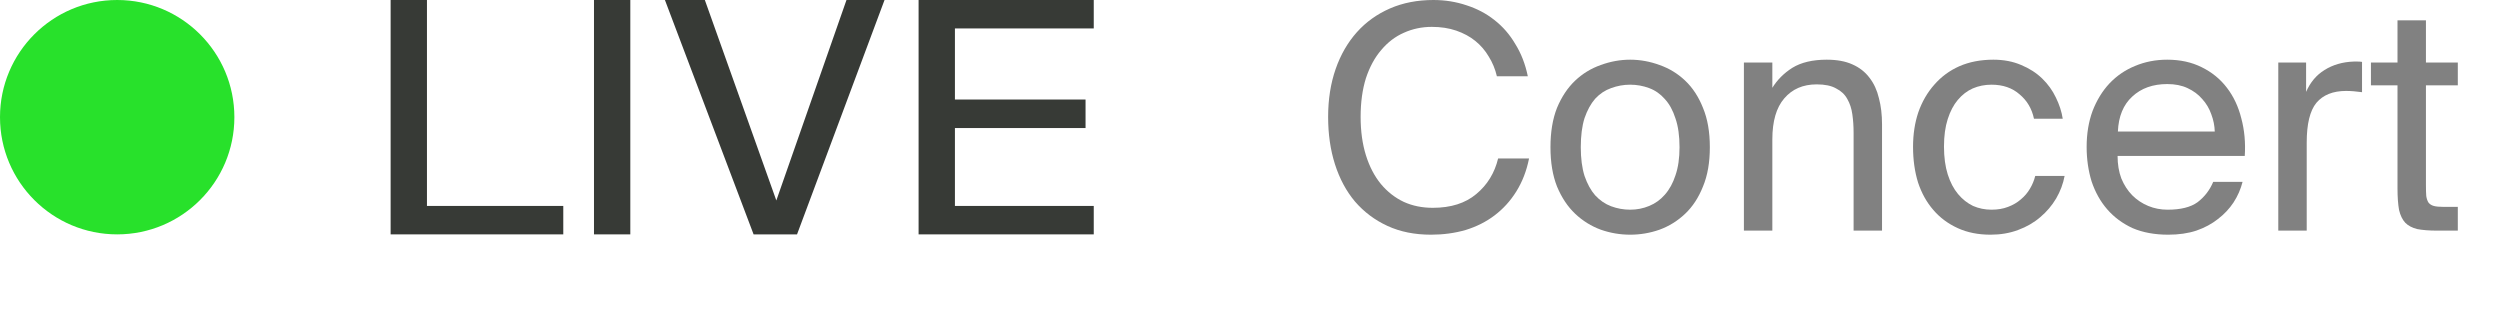
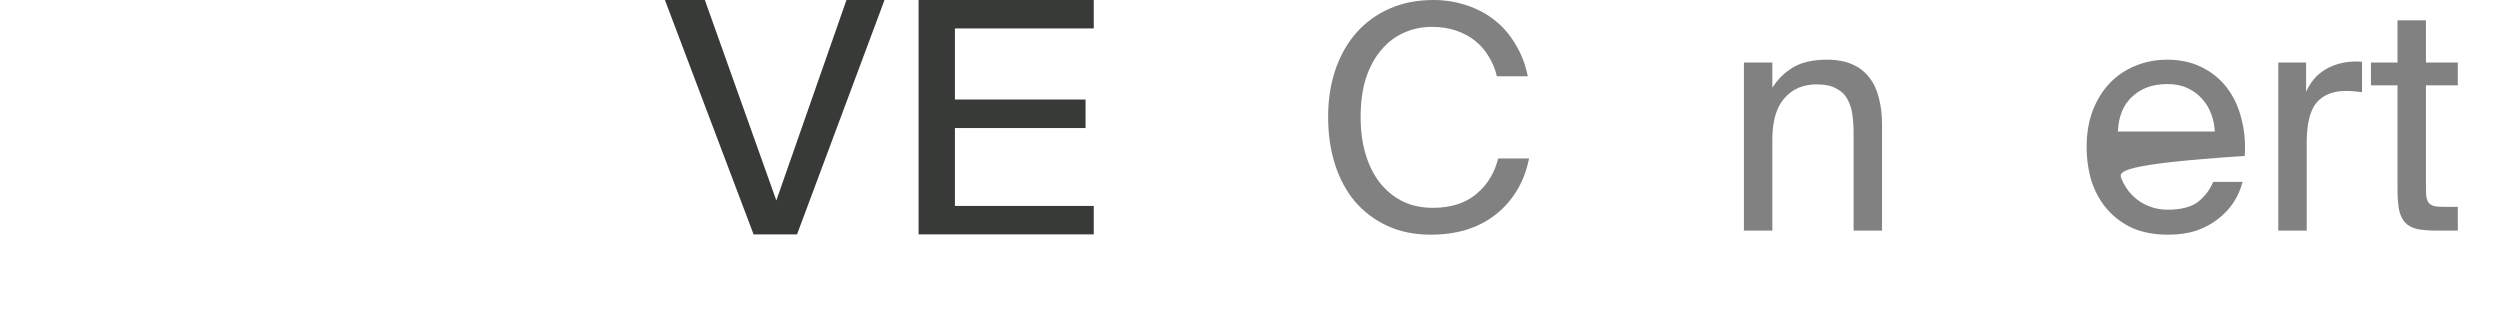
<svg xmlns="http://www.w3.org/2000/svg" width="32" height="4" viewBox="0 0 32 4" fill="none">
-   <path d="M5.465 2.636H7.21V3H5V0H5.465V2.636Z" fill="#373A36" />
-   <path d="M8.068 3H7.603V0H8.068V3Z" fill="#373A36" />
  <path d="M9.022 0L9.937 2.566L10.835 0H11.322L10.202 3H9.646L8.511 0H9.022Z" fill="#373A36" />
  <path d="M11.758 0H14V0.364H12.223V1.274H13.895V1.639H12.223V2.636H14V3H11.758V0Z" fill="#373A36" />
  <path d="M19.572 2.028C19.54 2.188 19.485 2.329 19.408 2.452C19.333 2.572 19.241 2.673 19.132 2.756C19.023 2.839 18.899 2.901 18.76 2.944C18.621 2.984 18.473 3.004 18.316 3.004C18.108 3.004 17.923 2.967 17.76 2.892C17.597 2.817 17.459 2.713 17.344 2.58C17.232 2.447 17.147 2.288 17.088 2.104C17.029 1.92 17 1.717 17 1.496C17 1.272 17.032 1.068 17.096 0.884C17.16 0.7 17.251 0.543 17.368 0.412C17.485 0.281 17.627 0.18 17.792 0.108C17.957 0.036 18.143 0 18.348 0C18.497 0 18.639 0.023 18.772 0.068C18.905 0.111 19.024 0.173 19.128 0.256C19.235 0.339 19.324 0.441 19.396 0.564C19.471 0.684 19.524 0.821 19.556 0.976H19.16C19.139 0.885 19.104 0.801 19.056 0.724C19.011 0.647 18.953 0.58 18.884 0.524C18.815 0.468 18.733 0.424 18.64 0.392C18.547 0.36 18.443 0.344 18.328 0.344C18.2 0.344 18.08 0.369 17.968 0.42C17.859 0.468 17.763 0.541 17.68 0.64C17.597 0.736 17.532 0.856 17.484 1C17.439 1.144 17.416 1.309 17.416 1.496C17.416 1.68 17.439 1.844 17.484 1.988C17.529 2.132 17.593 2.255 17.676 2.356C17.759 2.455 17.856 2.531 17.968 2.584C18.08 2.635 18.204 2.66 18.34 2.66C18.572 2.66 18.757 2.601 18.896 2.484C19.037 2.367 19.131 2.215 19.176 2.028H19.572Z" fill="#818181" />
-   <path d="M20.234 1.884C20.234 2.028 20.25 2.151 20.282 2.252C20.317 2.353 20.362 2.436 20.418 2.5C20.477 2.564 20.545 2.611 20.622 2.64C20.7 2.669 20.781 2.684 20.866 2.684C20.952 2.684 21.033 2.668 21.11 2.636C21.188 2.604 21.254 2.556 21.31 2.492C21.369 2.425 21.414 2.343 21.446 2.244C21.481 2.143 21.498 2.023 21.498 1.884C21.498 1.74 21.481 1.617 21.446 1.516C21.414 1.415 21.369 1.332 21.31 1.268C21.254 1.204 21.188 1.157 21.11 1.128C21.033 1.099 20.952 1.084 20.866 1.084C20.781 1.084 20.7 1.099 20.622 1.128C20.545 1.155 20.477 1.2 20.418 1.264C20.362 1.328 20.317 1.411 20.282 1.512C20.25 1.613 20.234 1.737 20.234 1.884ZM19.846 1.884C19.846 1.689 19.874 1.521 19.93 1.38C19.989 1.239 20.066 1.123 20.162 1.032C20.258 0.941 20.368 0.875 20.49 0.832C20.613 0.787 20.738 0.764 20.866 0.764C20.994 0.764 21.12 0.787 21.242 0.832C21.365 0.875 21.474 0.941 21.57 1.032C21.666 1.123 21.742 1.239 21.798 1.38C21.857 1.521 21.886 1.689 21.886 1.884C21.886 2.079 21.857 2.247 21.798 2.388C21.742 2.529 21.666 2.645 21.57 2.736C21.474 2.827 21.365 2.895 21.242 2.94C21.12 2.983 20.994 3.004 20.866 3.004C20.738 3.004 20.613 2.983 20.49 2.94C20.368 2.895 20.258 2.827 20.162 2.736C20.066 2.645 19.989 2.529 19.93 2.388C19.874 2.247 19.846 2.079 19.846 1.884Z" fill="#818181" />
  <path d="M22.686 1.124C22.748 1.023 22.833 0.937 22.942 0.868C23.054 0.799 23.201 0.764 23.382 0.764C23.513 0.764 23.622 0.784 23.71 0.824C23.801 0.864 23.874 0.921 23.93 0.996C23.986 1.068 24.026 1.155 24.05 1.256C24.077 1.357 24.09 1.469 24.09 1.592V2.952H23.726V1.7C23.726 1.617 23.721 1.539 23.71 1.464C23.7 1.389 23.678 1.324 23.646 1.268C23.614 1.209 23.566 1.164 23.502 1.132C23.441 1.097 23.358 1.08 23.254 1.08C23.078 1.08 22.94 1.14 22.838 1.26C22.737 1.377 22.686 1.552 22.686 1.784V2.952H22.322V0.8H22.686V1.124Z" fill="#818181" />
-   <path d="M25.515 0.764C25.648 0.764 25.767 0.787 25.871 0.832C25.975 0.875 26.064 0.932 26.139 1.004C26.213 1.076 26.272 1.157 26.315 1.248C26.36 1.339 26.389 1.429 26.403 1.52H26.035C26.008 1.392 25.947 1.288 25.851 1.208C25.757 1.125 25.637 1.084 25.491 1.084C25.405 1.084 25.325 1.1 25.251 1.132C25.179 1.164 25.115 1.213 25.059 1.28C25.005 1.344 24.963 1.425 24.931 1.524C24.899 1.623 24.883 1.74 24.883 1.876C24.883 2.012 24.899 2.131 24.931 2.232C24.963 2.333 25.007 2.417 25.063 2.484C25.119 2.551 25.183 2.601 25.255 2.636C25.329 2.668 25.408 2.684 25.491 2.684C25.571 2.684 25.641 2.672 25.703 2.648C25.767 2.624 25.821 2.592 25.867 2.552C25.915 2.512 25.953 2.467 25.983 2.416C26.015 2.363 26.037 2.308 26.051 2.252H26.427C26.408 2.353 26.372 2.449 26.319 2.54C26.265 2.631 26.197 2.711 26.115 2.78C26.035 2.849 25.94 2.904 25.831 2.944C25.724 2.984 25.607 3.004 25.479 3.004C25.321 3.004 25.181 2.976 25.059 2.92C24.936 2.864 24.832 2.787 24.747 2.688C24.661 2.589 24.596 2.472 24.551 2.336C24.508 2.197 24.487 2.045 24.487 1.88C24.487 1.72 24.509 1.572 24.555 1.436C24.603 1.3 24.671 1.183 24.759 1.084C24.847 0.983 24.953 0.904 25.079 0.848C25.207 0.792 25.352 0.764 25.515 0.764Z" fill="#818181" />
-   <path d="M27.753 3.004C27.58 3.004 27.428 2.976 27.297 2.92C27.169 2.861 27.061 2.781 26.973 2.68C26.885 2.579 26.819 2.46 26.773 2.324C26.731 2.188 26.709 2.04 26.709 1.88C26.709 1.709 26.735 1.556 26.785 1.42C26.839 1.281 26.911 1.164 27.001 1.068C27.095 0.969 27.204 0.895 27.329 0.844C27.455 0.791 27.592 0.764 27.741 0.764C27.907 0.764 28.053 0.796 28.181 0.86C28.312 0.924 28.42 1.012 28.505 1.124C28.591 1.236 28.652 1.367 28.689 1.516C28.729 1.665 28.744 1.825 28.733 1.996H27.105C27.105 2.103 27.121 2.199 27.153 2.284C27.188 2.369 27.235 2.441 27.293 2.5C27.352 2.559 27.42 2.604 27.497 2.636C27.575 2.668 27.657 2.684 27.745 2.684C27.913 2.684 28.041 2.652 28.129 2.588C28.217 2.521 28.284 2.435 28.329 2.328H28.705C28.681 2.421 28.643 2.509 28.589 2.592C28.536 2.672 28.469 2.743 28.389 2.804C28.312 2.865 28.22 2.915 28.113 2.952C28.007 2.987 27.887 3.004 27.753 3.004ZM27.741 1.076C27.557 1.076 27.408 1.129 27.293 1.236C27.179 1.34 27.117 1.489 27.109 1.684H28.349C28.347 1.609 28.332 1.536 28.305 1.464C28.279 1.389 28.24 1.324 28.189 1.268C28.139 1.209 28.076 1.163 28.001 1.128C27.927 1.093 27.84 1.076 27.741 1.076Z" fill="#818181" />
+   <path d="M27.753 3.004C27.58 3.004 27.428 2.976 27.297 2.92C27.169 2.861 27.061 2.781 26.973 2.68C26.885 2.579 26.819 2.46 26.773 2.324C26.731 2.188 26.709 2.04 26.709 1.88C26.709 1.709 26.735 1.556 26.785 1.42C26.839 1.281 26.911 1.164 27.001 1.068C27.095 0.969 27.204 0.895 27.329 0.844C27.455 0.791 27.592 0.764 27.741 0.764C27.907 0.764 28.053 0.796 28.181 0.86C28.312 0.924 28.42 1.012 28.505 1.124C28.591 1.236 28.652 1.367 28.689 1.516C28.729 1.665 28.744 1.825 28.733 1.996C27.105 2.103 27.121 2.199 27.153 2.284C27.188 2.369 27.235 2.441 27.293 2.5C27.352 2.559 27.42 2.604 27.497 2.636C27.575 2.668 27.657 2.684 27.745 2.684C27.913 2.684 28.041 2.652 28.129 2.588C28.217 2.521 28.284 2.435 28.329 2.328H28.705C28.681 2.421 28.643 2.509 28.589 2.592C28.536 2.672 28.469 2.743 28.389 2.804C28.312 2.865 28.22 2.915 28.113 2.952C28.007 2.987 27.887 3.004 27.753 3.004ZM27.741 1.076C27.557 1.076 27.408 1.129 27.293 1.236C27.179 1.34 27.117 1.489 27.109 1.684H28.349C28.347 1.609 28.332 1.536 28.305 1.464C28.279 1.389 28.24 1.324 28.189 1.268C28.139 1.209 28.076 1.163 28.001 1.128C27.927 1.093 27.84 1.076 27.741 1.076Z" fill="#818181" />
  <path d="M30.234 1.18C30.197 1.175 30.161 1.171 30.126 1.168C30.091 1.165 30.059 1.164 30.03 1.164C29.862 1.164 29.735 1.215 29.65 1.316C29.567 1.417 29.526 1.587 29.526 1.824V2.952H29.162V0.8H29.518V1.176C29.572 1.053 29.65 0.96 29.754 0.896C29.861 0.829 29.985 0.793 30.126 0.788C30.145 0.788 30.162 0.788 30.178 0.788C30.194 0.788 30.213 0.789 30.234 0.792V1.18Z" fill="#818181" />
  <path d="M30.688 0.26H31.052V0.8H31.46V1.092H31.052V2.368C31.052 2.424 31.053 2.471 31.056 2.508C31.061 2.543 31.071 2.571 31.084 2.592C31.1 2.613 31.123 2.628 31.152 2.636C31.181 2.644 31.223 2.648 31.276 2.648H31.46V2.952H31.196C31.092 2.952 31.007 2.945 30.94 2.932C30.876 2.916 30.825 2.889 30.788 2.852C30.751 2.812 30.724 2.757 30.708 2.688C30.695 2.616 30.688 2.524 30.688 2.412V1.092H30.348V0.8H30.688V0.26Z" fill="#818181" />
-   <circle cx="1.5" cy="1.5" r="1.5" fill="#28E12B" />
</svg>